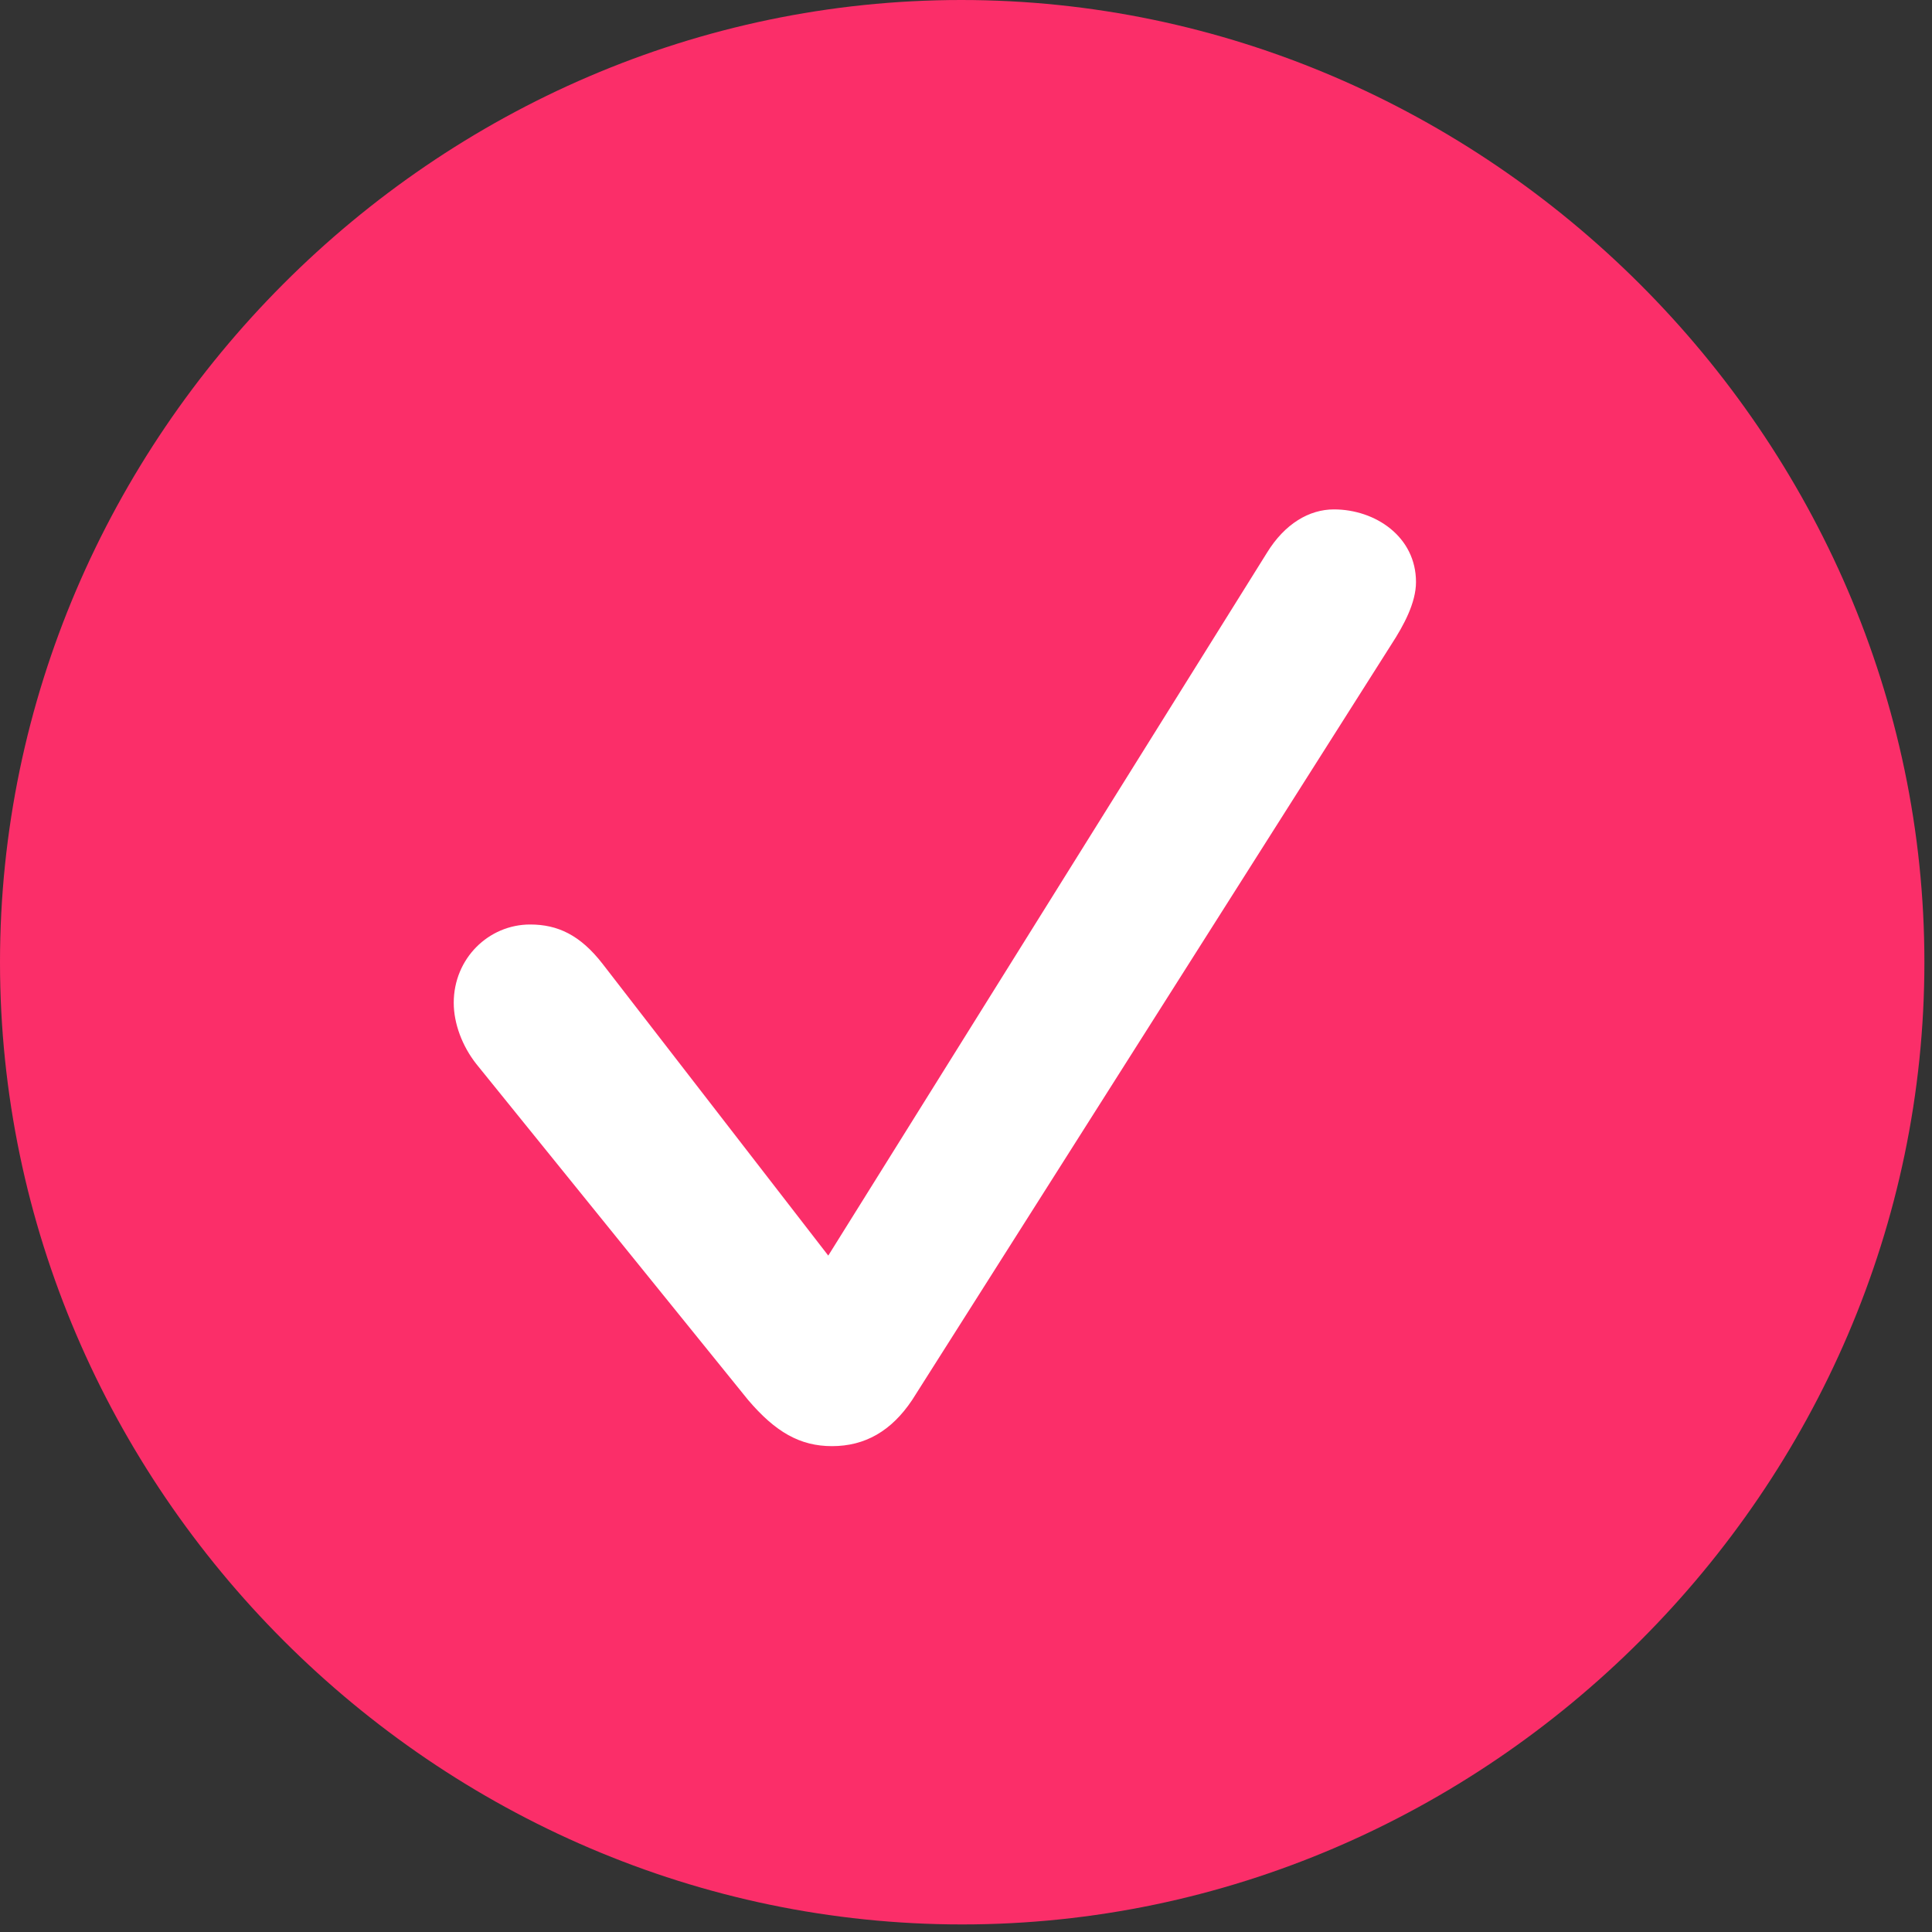
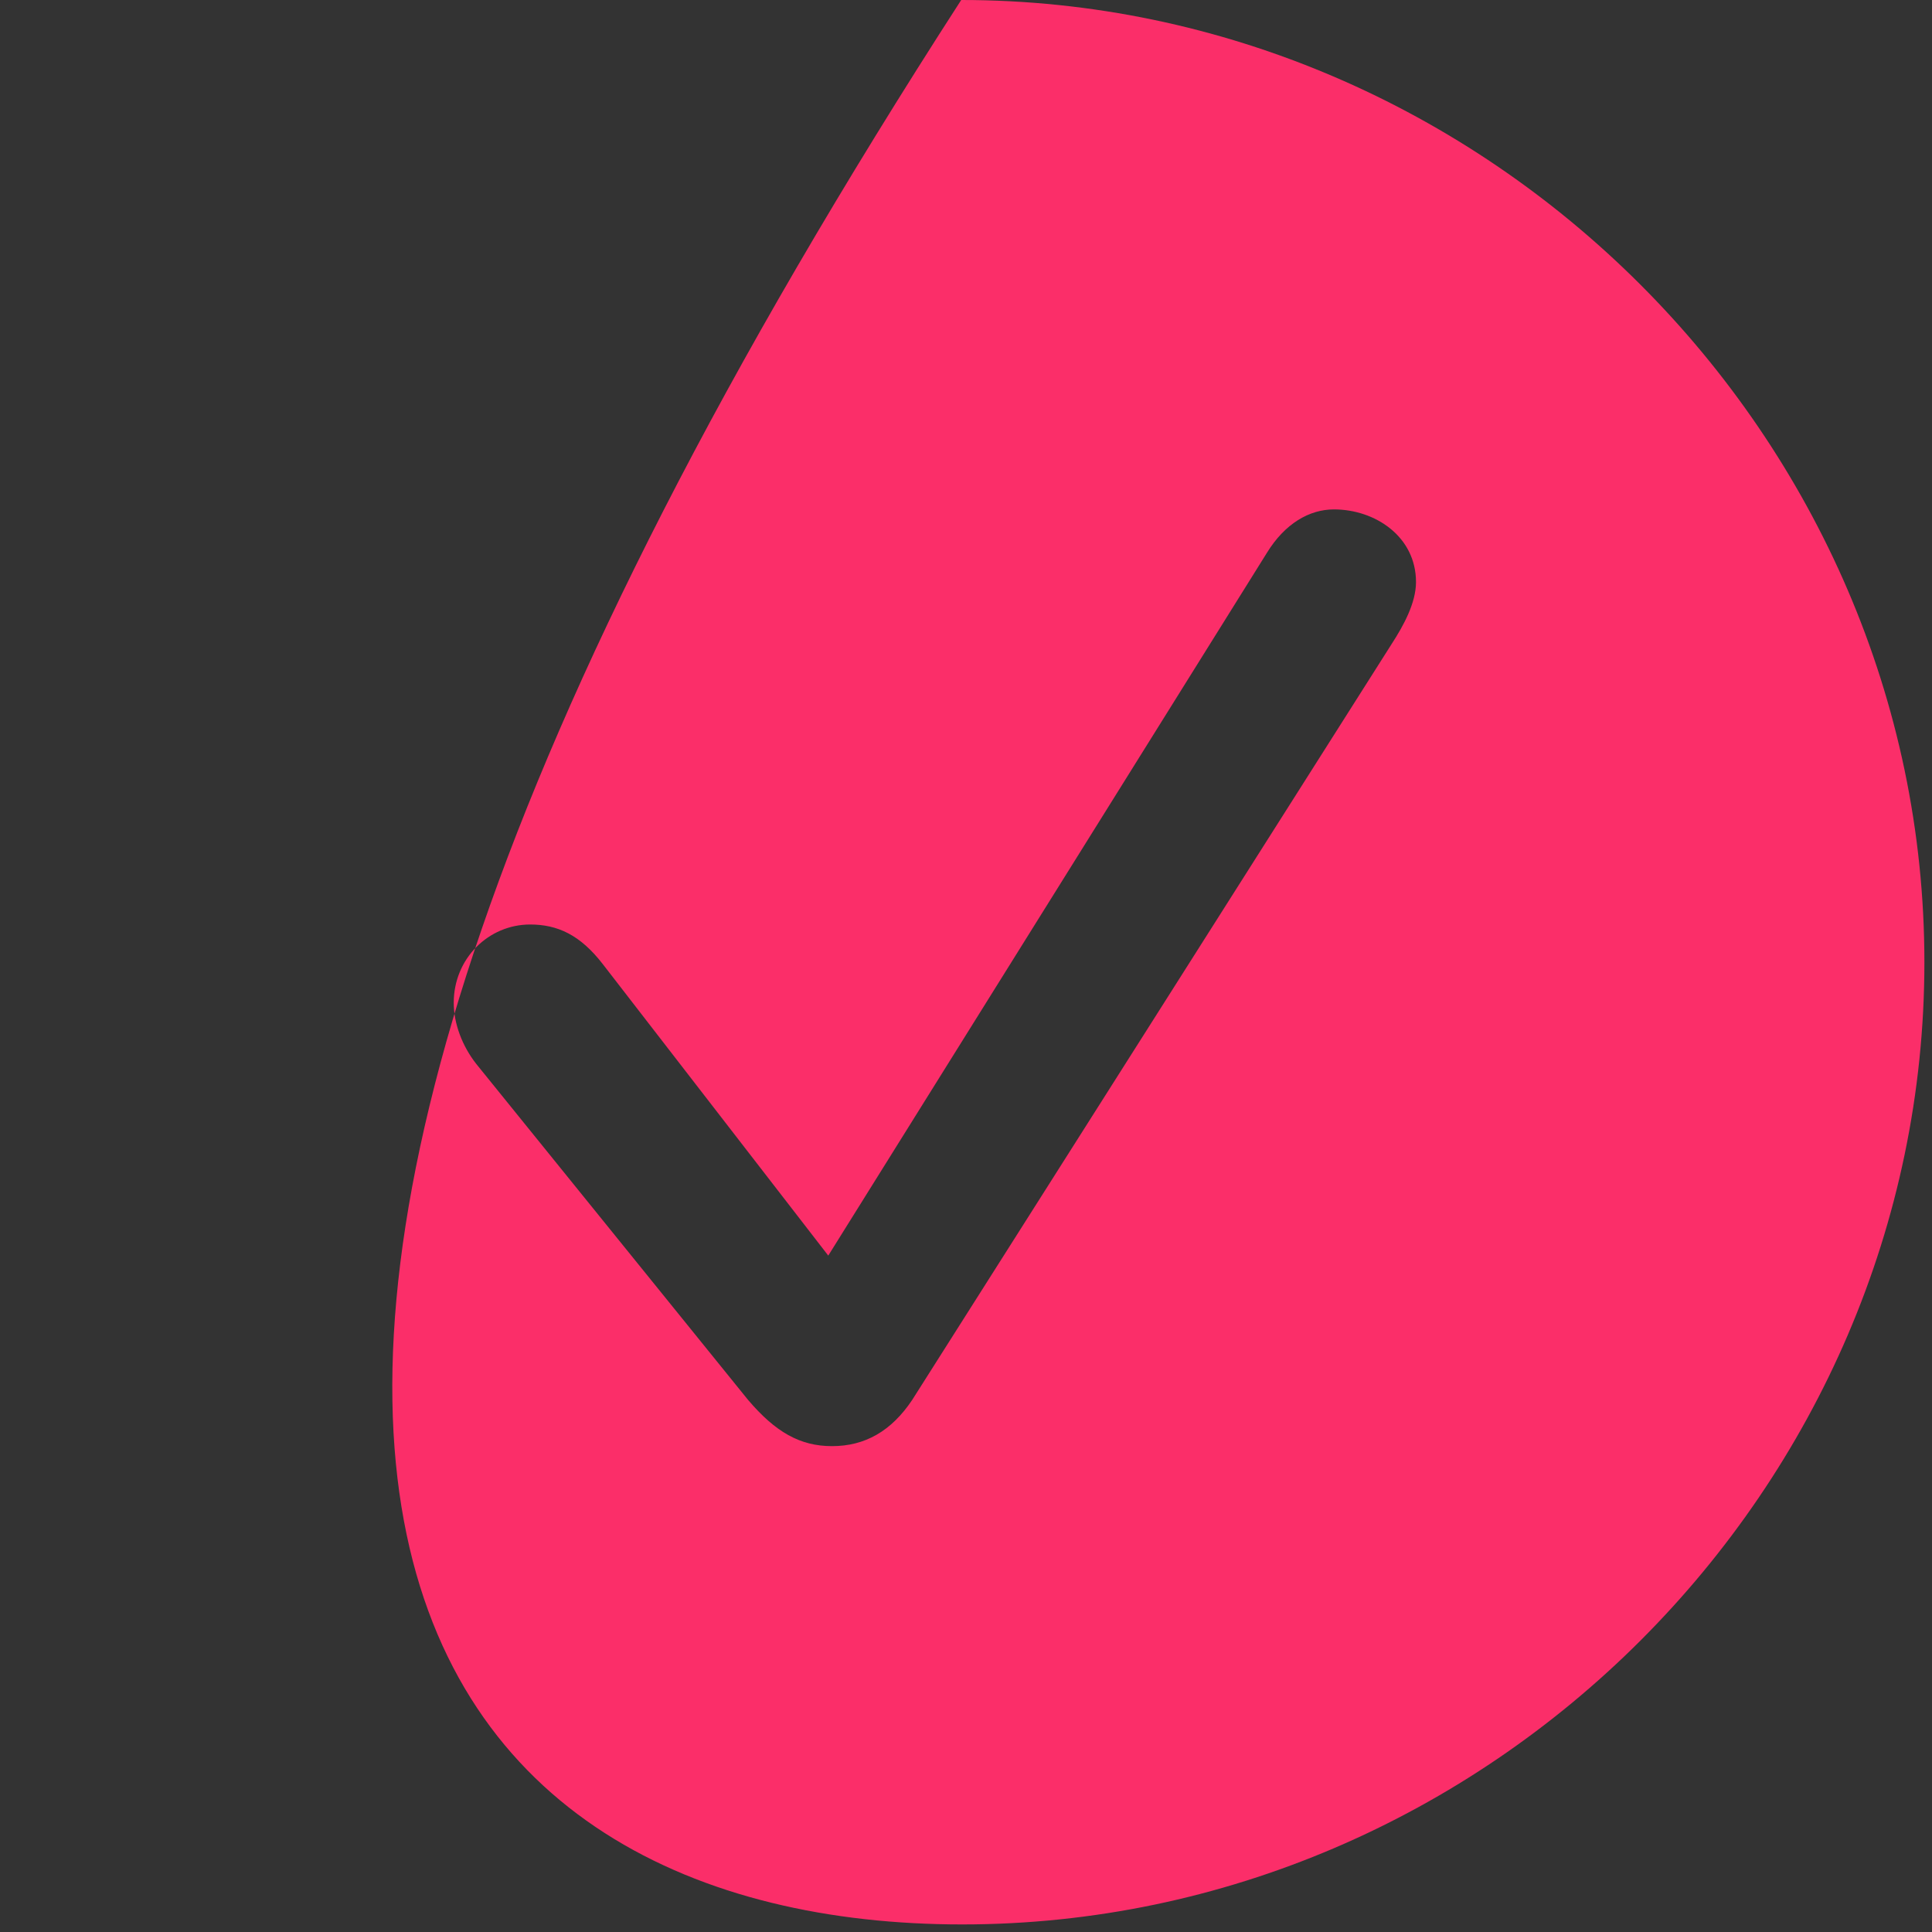
<svg xmlns="http://www.w3.org/2000/svg" width="48" height="48" viewBox="0 0 48 48" fill="none">
  <rect x="0" y="0" width="48" height="48" fill="#333333" stroke="none" />
-   <circle cx="23" cy="23" r="19" fill="white" />
-   <path d="M23.905 47.812C36.96 47.812 47.811 36.984 47.811 23.906C47.811 10.851 36.936 0 23.881 0C10.804 0 0 10.851 0 23.906C0 36.984 10.827 47.812 23.905 47.812ZM20.671 35.929C19.875 35.929 19.265 35.578 18.586 34.781L11.836 26.437C11.484 25.992 11.273 25.429 11.273 24.914C11.273 23.812 12.14 22.969 13.171 22.969C13.851 22.969 14.414 23.226 14.976 23.953L20.578 31.195L31.476 13.735C31.922 13.008 32.531 12.656 33.14 12.656C34.172 12.656 35.18 13.336 35.18 14.461C35.18 14.976 34.875 15.539 34.57 16.008L22.663 34.781C22.147 35.554 21.491 35.929 20.671 35.929Z" fill="#FB2E69" />
+   <path d="M23.905 47.812C36.96 47.812 47.811 36.984 47.811 23.906C47.811 10.851 36.936 0 23.881 0C0 36.984 10.827 47.812 23.905 47.812ZM20.671 35.929C19.875 35.929 19.265 35.578 18.586 34.781L11.836 26.437C11.484 25.992 11.273 25.429 11.273 24.914C11.273 23.812 12.14 22.969 13.171 22.969C13.851 22.969 14.414 23.226 14.976 23.953L20.578 31.195L31.476 13.735C31.922 13.008 32.531 12.656 33.14 12.656C34.172 12.656 35.18 13.336 35.18 14.461C35.18 14.976 34.875 15.539 34.57 16.008L22.663 34.781C22.147 35.554 21.491 35.929 20.671 35.929Z" fill="#FB2E69" />
</svg>